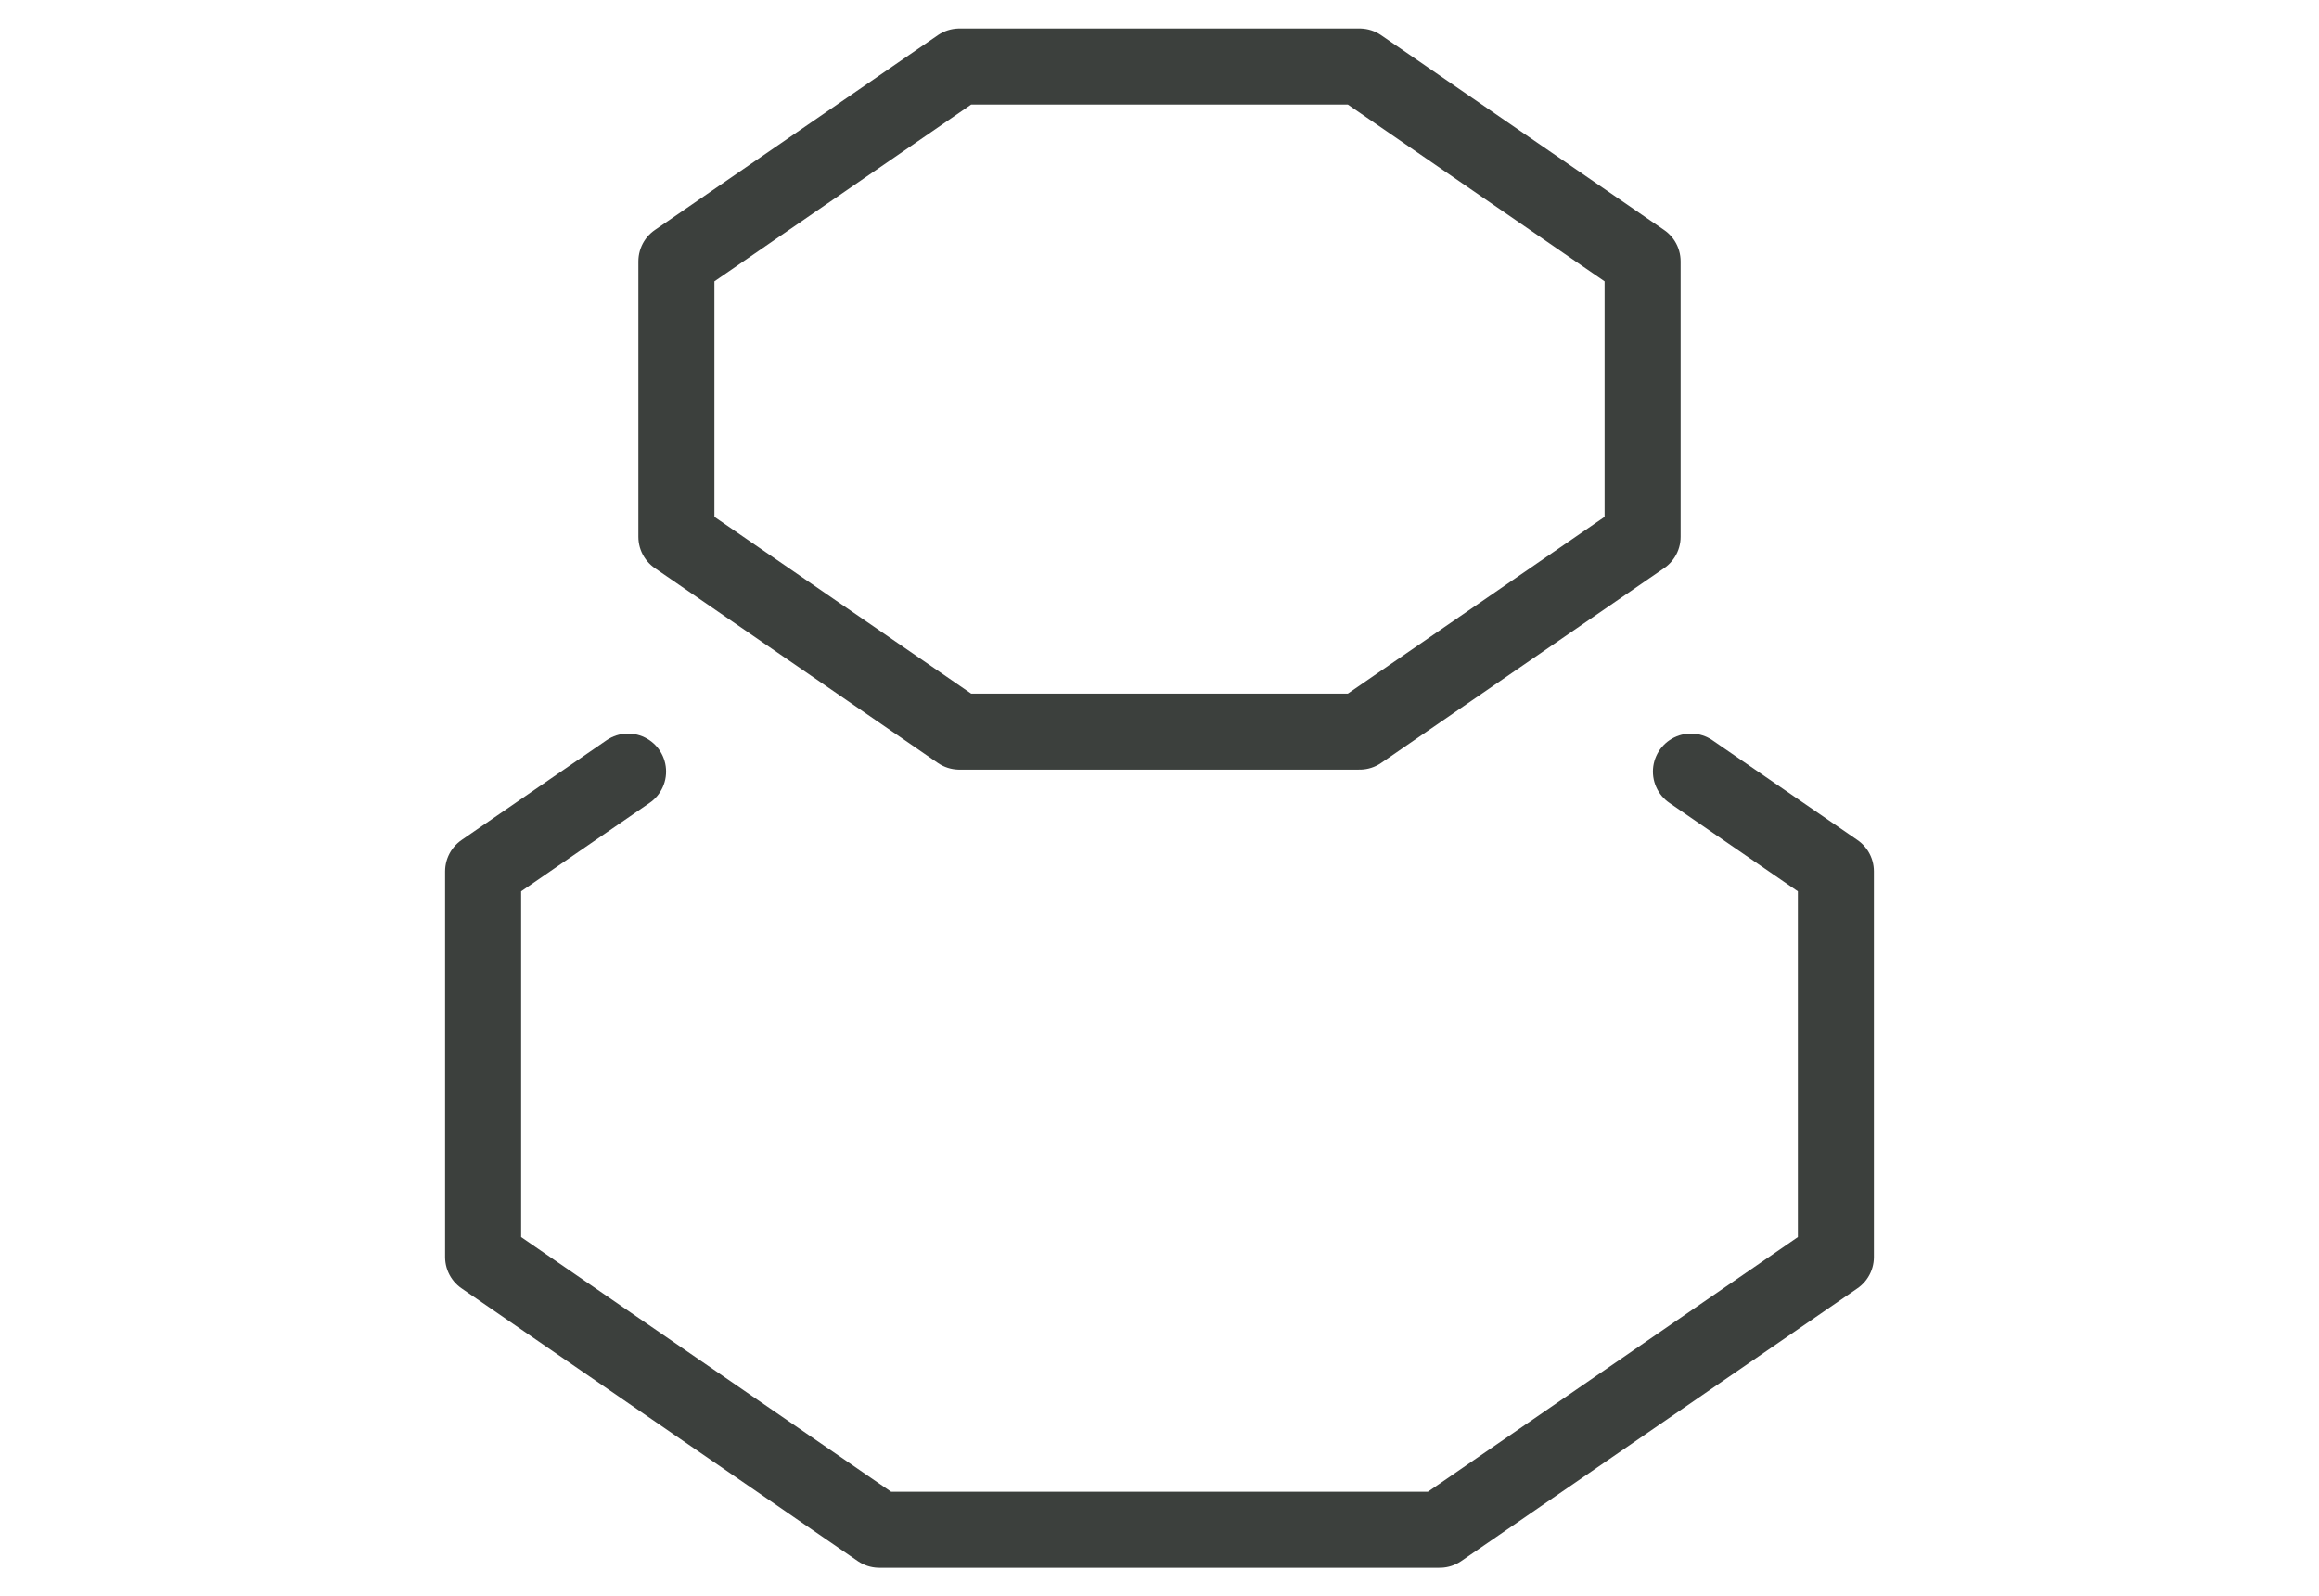
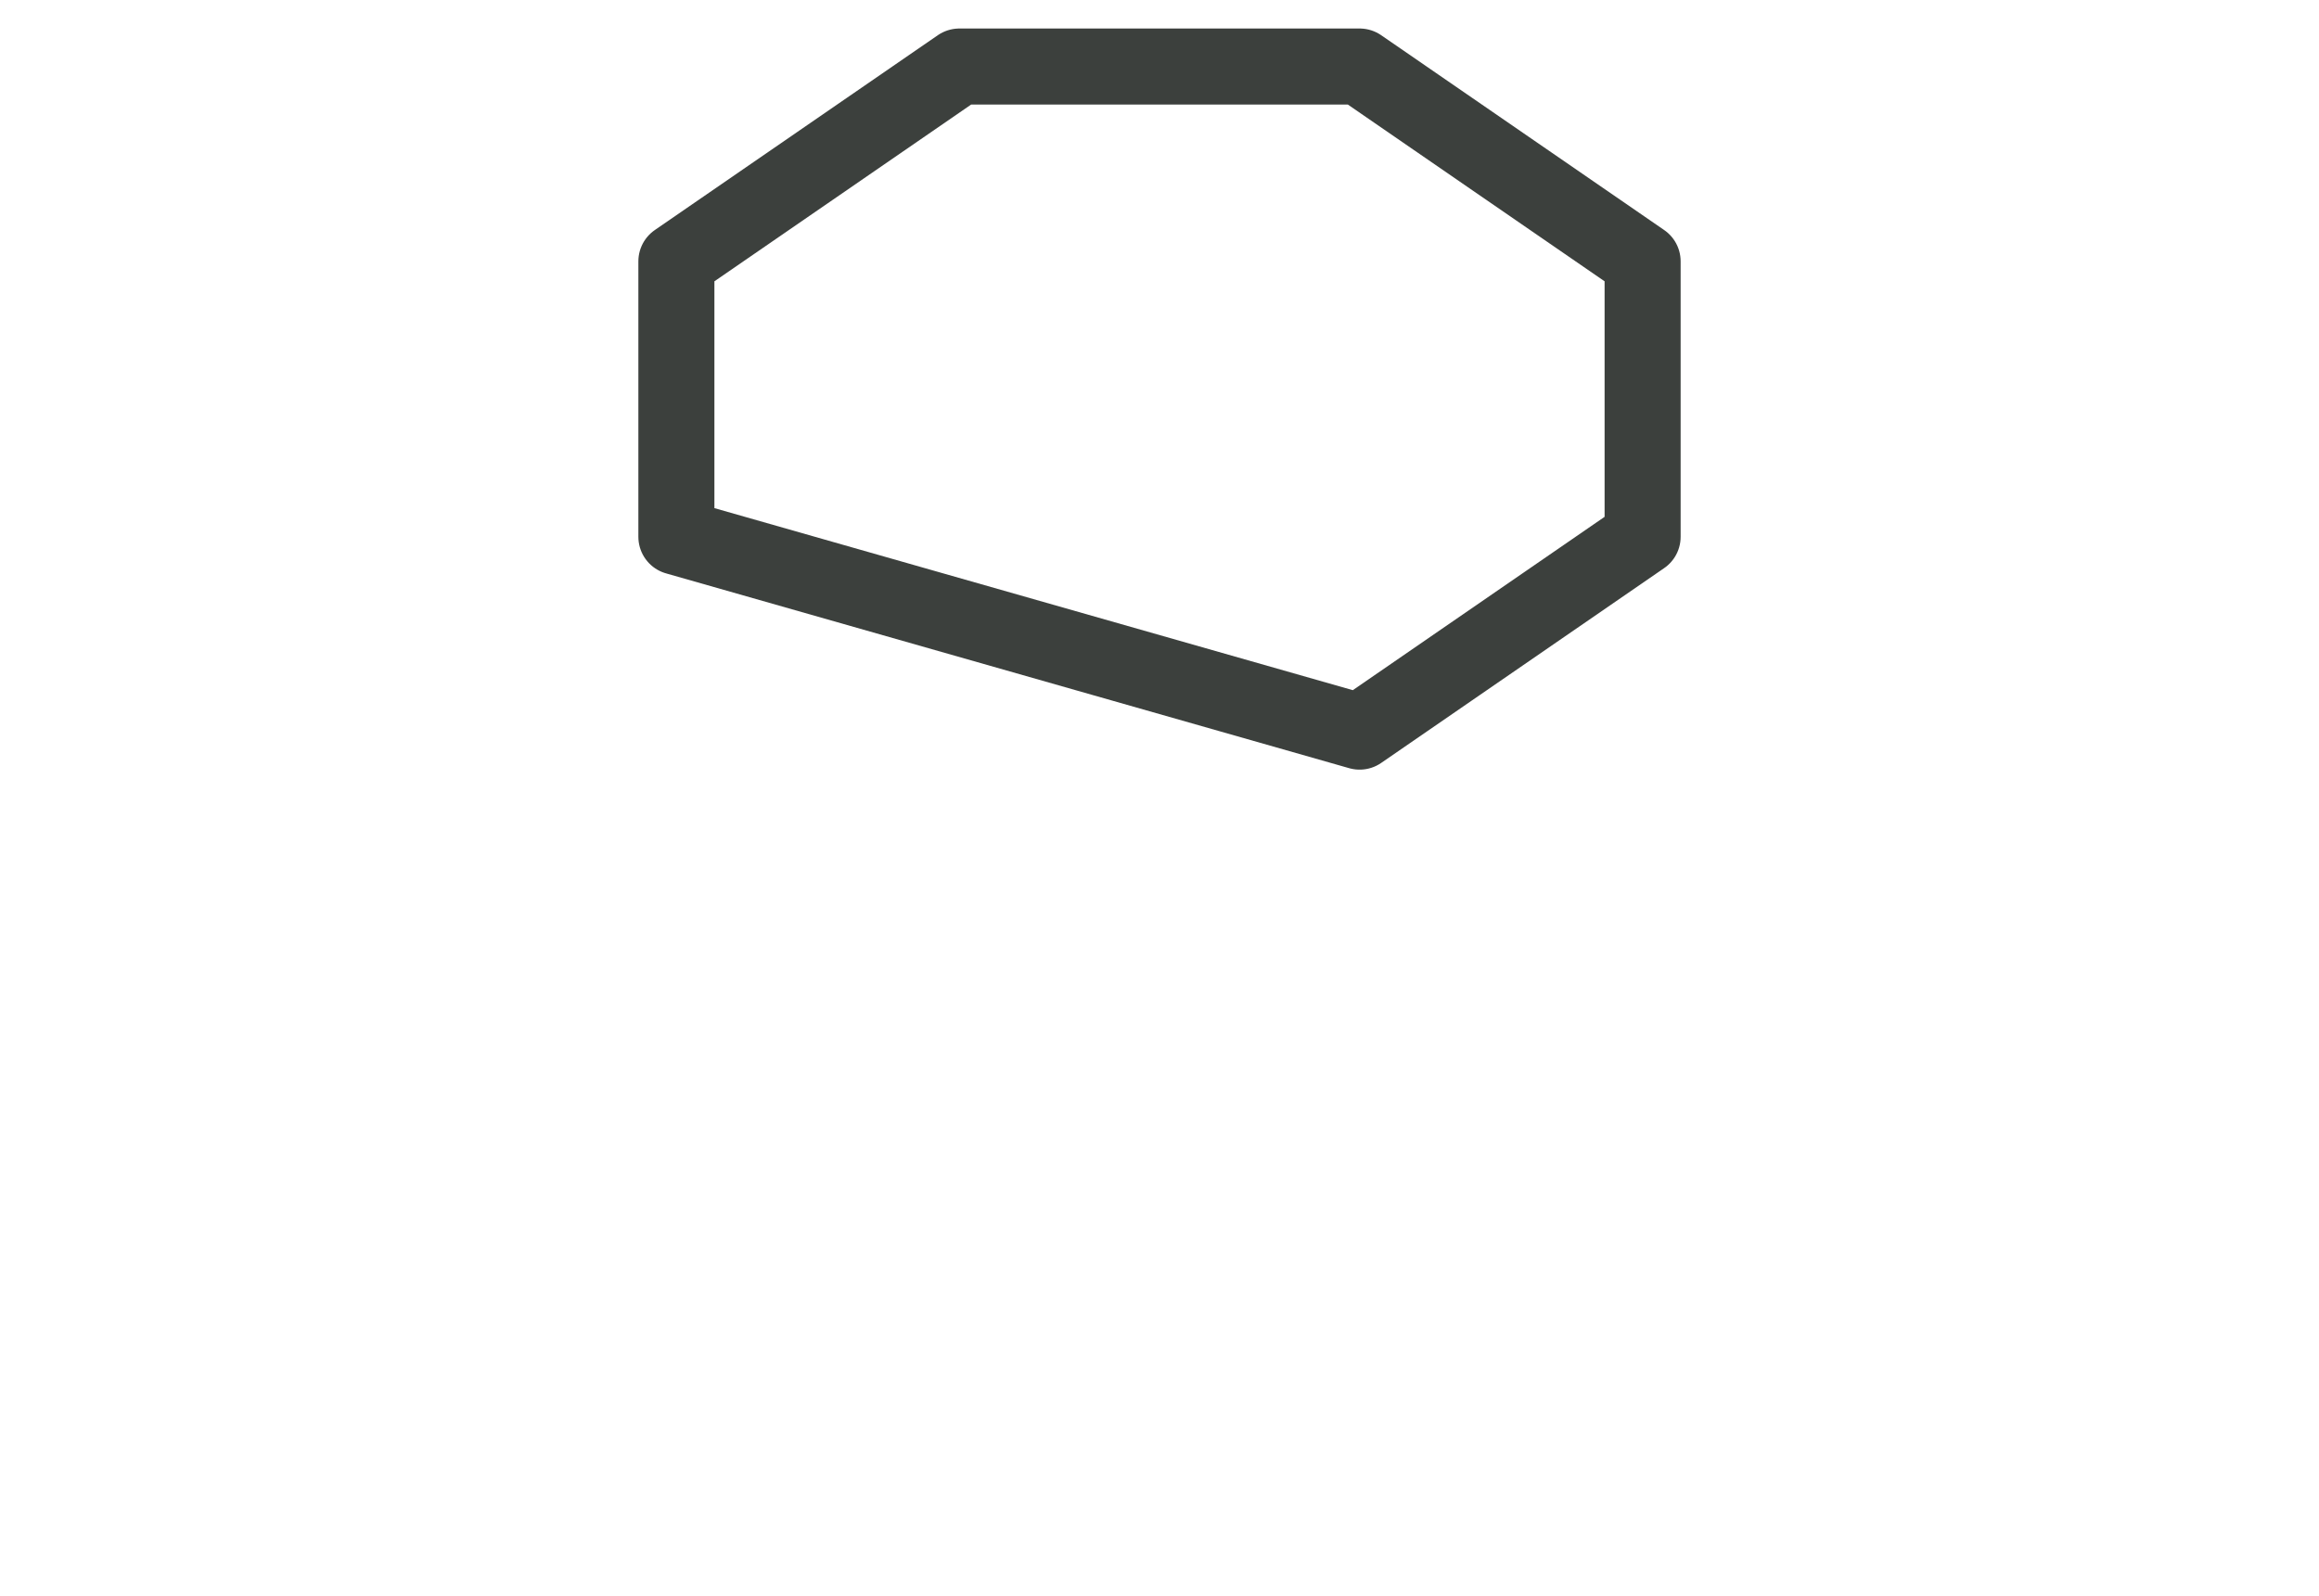
<svg xmlns="http://www.w3.org/2000/svg" width="61" height="42" viewBox="0 0 61 42" fill="none">
  <g clip-path="url(#clip0_2260:6829)">
-     <path d="M16.521 20.301L12.708 22.926L12.708 33.074L23.13 40.25L37.87 40.25L48.292 33.074L48.292 22.926L44.479 20.301" stroke="#3C403D" stroke-width="2" stroke-linecap="round" stroke-linejoin="round" />
-     <path d="M43.208 14.124L43.208 6.876L35.764 1.75L25.236 1.75L17.792 6.876L17.792 14.124L25.236 19.25L35.764 19.25L43.208 14.124Z" stroke="#3C403D" stroke-width="2" stroke-linecap="round" stroke-linejoin="round" />
+     <path d="M43.208 14.124L43.208 6.876L35.764 1.75L25.236 1.75L17.792 6.876L17.792 14.124L35.764 19.25L43.208 14.124Z" stroke="#3C403D" stroke-width="2" stroke-linecap="round" stroke-linejoin="round" />
  </g>
  <defs>
    <clipPath id="clip0_2260:6829">
      <rect width="42" height="61" fill="white" transform="translate(61) rotate(90)" />
    </clipPath>
  </defs>
</svg>